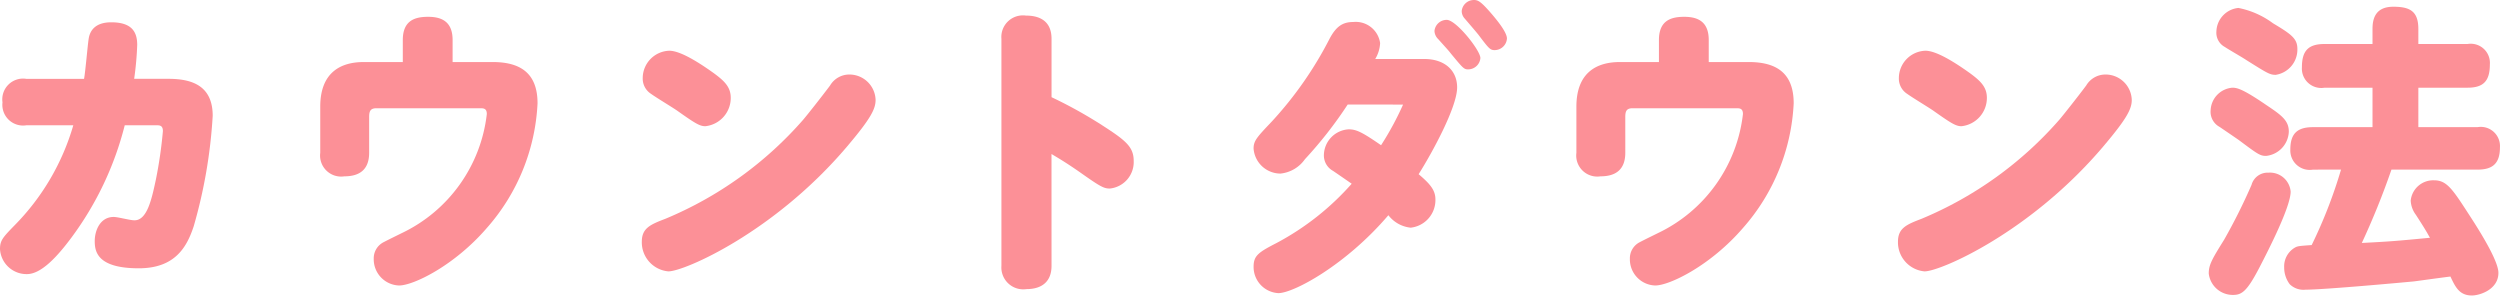
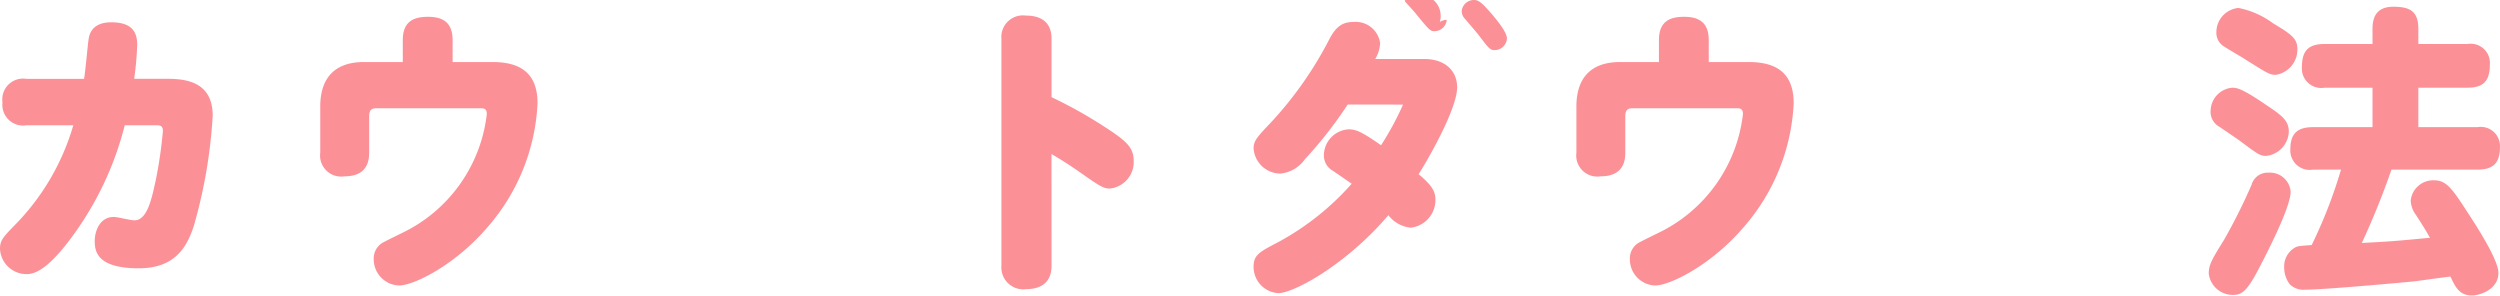
<svg xmlns="http://www.w3.org/2000/svg" width="200.421" height="23.691" viewBox="0 0 200.421 23.691">
  <defs>
    <style>.cls-1{fill:#fc9097;}</style>
  </defs>
  <g id="レイヤー_2" data-name="レイヤー 2">
    <g id="本文">
      <path class="cls-1" d="M2.107,10.045A1.661,1.661,0,0,1,.2,8.207,1.665,1.665,0,0,1,2.107,6.321H6.738c.1-.49.294-2.744.367-3.185.1-.735.588-1.348,1.813-1.348C10.609,1.788,11,2.6,11,3.6a25.492,25.492,0,0,1-.244,2.719H13.5c1.837,0,3.552.514,3.552,2.964a40.224,40.224,0,0,1-1.519,8.845c-.539,1.641-1.47,3.381-4.41,3.381-3.332,0-3.528-1.348-3.528-2.181,0-.857.441-1.935,1.519-1.935.343,0,1.3.269,1.666.269,1.005,0,1.372-1.642,1.715-3.259a34.99,34.99,0,0,0,.564-3.894c0-.442-.246-.466-.49-.466H10a25.574,25.574,0,0,1-4.263,8.991c-1.127,1.52-2.425,2.941-3.577,2.941A2.131,2.131,0,0,1,0,19.968c0-.687.221-.932,1.176-1.911a18.889,18.889,0,0,0,4.7-8.012Z" />
      <path class="cls-1" d="M32.292,4.974V3.209c0-1.592,1-1.861,2.033-1.861,1.152,0,1.96.44,1.96,1.861V4.974h3.209c2.156,0,3.6.833,3.6,3.306a16.251,16.251,0,0,1-4.067,10c-2.6,3.014-5.88,4.607-7.031,4.607a2.1,2.1,0,0,1-2.034-2.132,1.449,1.449,0,0,1,.808-1.348c.515-.269,1.127-.562,1.421-.71a12.092,12.092,0,0,0,6.836-9.554c0-.466-.27-.466-.564-.466h-8.28c-.515,0-.589.269-.589.711V12.25c0,1.2-.612,1.886-1.984,1.886a1.688,1.688,0,0,1-1.936-1.886V8.55c0-2.768,1.666-3.576,3.479-3.576Z" />
-       <path class="cls-1" d="M70.195,8.011c0,.711-.367,1.47-2.278,3.724C62.086,18.62,54.858,21.756,53.584,21.756a2.337,2.337,0,0,1-2.131-2.376c0-1.078.661-1.373,1.886-1.838A29.945,29.945,0,0,0,64.389,9.6c.294-.343,1.421-1.764,2.156-2.744a1.79,1.79,0,0,1,1.543-.882A2.1,2.1,0,0,1,70.195,8.011ZM57.21,5.855c.833.613,1.373,1.1,1.373,1.985a2.279,2.279,0,0,1-2.034,2.278c-.441,0-.784-.2-2.23-1.224-.342-.246-1.69-1.054-2.131-1.373a1.451,1.451,0,0,1-.662-1.274,2.2,2.2,0,0,1,2.132-2.18C54.589,4.067,56.181,5.12,57.21,5.855Z" />
      <path class="cls-1" d="M84.3,21.315c0,1.225-.736,1.862-2.009,1.862a1.755,1.755,0,0,1-2.009-1.862V3.111a1.731,1.731,0,0,1,1.96-1.862c.98,0,2.058.344,2.058,1.862v4.68a36.026,36.026,0,0,1,4.287,2.4c1.74,1.127,2.3,1.641,2.3,2.719a2.133,2.133,0,0,1-1.911,2.205c-.49,0-.759-.146-2.425-1.323-1.127-.784-1.764-1.151-2.254-1.445Z" />
-       <path class="cls-1" d="M108.043,8.379a33.076,33.076,0,0,1-3.43,4.386,2.735,2.735,0,0,1-1.96,1.151,2.17,2.17,0,0,1-2.156-2.009c0-.637.294-.931,1.494-2.2A29.755,29.755,0,0,0,106.6,3.087c.514-.955,1.029-1.323,1.886-1.323a1.974,1.974,0,0,1,2.156,1.69,2.728,2.728,0,0,1-.392,1.275h3.92c1.666,0,2.646.93,2.646,2.278,0,1.593-2.034,5.292-3.086,6.958.955.808,1.346,1.3,1.346,2.033a2.227,2.227,0,0,1-1.984,2.255,2.587,2.587,0,0,1-1.788-1c-3.406,3.993-7.6,6.247-8.821,6.247a2.1,2.1,0,0,1-1.984-2.131c0-.883.416-1.152,1.838-1.886a21.435,21.435,0,0,0,6.026-4.753c-.245-.172-1.273-.882-1.494-1.03a1.407,1.407,0,0,1-.735-1.274,2.107,2.107,0,0,1,1.984-2.058c.613,0,1.078.221,2.6,1.275a24.3,24.3,0,0,0,1.764-3.259Zm7.938-6.786c.759,0,2.7,2.449,2.7,3.062a.989.989,0,0,1-.98.907c-.342,0-.417-.1-1.372-1.25-.245-.319-.441-.514-1.029-1.176A.95.95,0,0,1,115,2.475.986.986,0,0,1,115.981,1.593ZM118.161,0c.319,0,.539.1,1.348,1.028.466.539,1.3,1.544,1.3,2.059a.993.993,0,0,1-.981.931c-.367,0-.465-.122-1.3-1.225-.172-.221-.784-.931-1.1-1.3a.9.9,0,0,1-.245-.612A.985.985,0,0,1,118.161,0Z" />
+       <path class="cls-1" d="M108.043,8.379a33.076,33.076,0,0,1-3.43,4.386,2.735,2.735,0,0,1-1.96,1.151,2.17,2.17,0,0,1-2.156-2.009c0-.637.294-.931,1.494-2.2A29.755,29.755,0,0,0,106.6,3.087c.514-.955,1.029-1.323,1.886-1.323a1.974,1.974,0,0,1,2.156,1.69,2.728,2.728,0,0,1-.392,1.275h3.92c1.666,0,2.646.93,2.646,2.278,0,1.593-2.034,5.292-3.086,6.958.955.808,1.346,1.3,1.346,2.033a2.227,2.227,0,0,1-1.984,2.255,2.587,2.587,0,0,1-1.788-1c-3.406,3.993-7.6,6.247-8.821,6.247a2.1,2.1,0,0,1-1.984-2.131c0-.883.416-1.152,1.838-1.886a21.435,21.435,0,0,0,6.026-4.753c-.245-.172-1.273-.882-1.494-1.03a1.407,1.407,0,0,1-.735-1.274,2.107,2.107,0,0,1,1.984-2.058c.613,0,1.078.221,2.6,1.275a24.3,24.3,0,0,0,1.764-3.259Zm7.938-6.786a.989.989,0,0,1-.98.907c-.342,0-.417-.1-1.372-1.25-.245-.319-.441-.514-1.029-1.176A.95.95,0,0,1,115,2.475.986.986,0,0,1,115.981,1.593ZM118.161,0c.319,0,.539.1,1.348,1.028.466.539,1.3,1.544,1.3,2.059a.993.993,0,0,1-.981.931c-.367,0-.465-.122-1.3-1.225-.172-.221-.784-.931-1.1-1.3a.9.9,0,0,1-.245-.612A.985.985,0,0,1,118.161,0Z" />
      <path class="cls-1" d="M132.994,4.974V3.209c0-1.592,1-1.861,2.033-1.861,1.152,0,1.96.44,1.96,1.861V4.974h3.21c2.156,0,3.6.833,3.6,3.306a16.254,16.254,0,0,1-4.068,10c-2.6,3.014-5.879,4.607-7.031,4.607a2.094,2.094,0,0,1-2.033-2.132,1.447,1.447,0,0,1,.808-1.348c.514-.269,1.127-.562,1.421-.71a12.093,12.093,0,0,0,6.835-9.554c0-.466-.269-.466-.563-.466h-8.281c-.515,0-.588.269-.588.711V12.25c0,1.2-.612,1.886-1.985,1.886a1.688,1.688,0,0,1-1.935-1.886V8.55c0-2.768,1.666-3.576,3.479-3.576Z" />
-       <path class="cls-1" d="M170.9,8.011c0,.711-.368,1.47-2.279,3.724-5.831,6.885-13.058,10.021-14.332,10.021a2.338,2.338,0,0,1-2.132-2.376c0-1.078.662-1.373,1.887-1.838A29.945,29.945,0,0,0,165.092,9.6c.294-.343,1.421-1.764,2.155-2.744a1.792,1.792,0,0,1,1.544-.882A2.1,2.1,0,0,1,170.9,8.011ZM157.913,5.855c.833.613,1.372,1.1,1.372,1.985a2.279,2.279,0,0,1-2.033,2.278c-.441,0-.784-.2-2.231-1.224-.342-.246-1.69-1.054-2.13-1.373a1.451,1.451,0,0,1-.662-1.274,2.2,2.2,0,0,1,2.131-2.18C155.291,4.067,156.884,5.12,157.913,5.855Z" />
      <path class="cls-1" d="M181.139,21.438c-.98,1.885-1.4,2.205-2.107,2.205a1.938,1.938,0,0,1-1.96-1.716c0-.686.245-1.127,1.225-2.695a46.007,46.007,0,0,0,2.205-4.41,1.335,1.335,0,0,1,1.348-.979,1.664,1.664,0,0,1,1.788,1.518C183.638,16.562,181.9,19.968,181.139,21.438ZM178.958,7.031c.368,0,.809.073,2.744,1.4,1.25.833,1.789,1.249,1.789,2.132a2.036,2.036,0,0,1-1.813,1.935c-.49,0-.661-.123-2.2-1.274-.245-.171-1.323-.907-1.543-1.054a1.375,1.375,0,0,1-.711-1.348A1.893,1.893,0,0,1,178.958,7.031Zm.49-6.394a6.852,6.852,0,0,1,2.769,1.225c1.47.882,1.96,1.225,1.96,2.058A2.046,2.046,0,0,1,182.438,6c-.466,0-.662-.123-2.377-1.2-.245-.172-1.446-.858-1.691-1.03a1.293,1.293,0,0,1-.685-1.249A1.954,1.954,0,0,1,179.448.637ZM185.427,13.6a1.557,1.557,0,0,1-1.814-1.618c0-1.3.588-1.788,1.814-1.788H190.2V7.031h-3.847a1.554,1.554,0,0,1-1.812-1.641c0-1.323.514-1.862,1.812-1.862H190.2v-1.2c0-.784.2-1.788,1.666-1.788,1.348,0,2.009.367,2.009,1.788v1.2h3.944a1.537,1.537,0,0,1,1.789,1.641c0,1.348-.539,1.862-1.789,1.862h-3.944v3.161h4.753a1.539,1.539,0,0,1,1.789,1.617c0,1.3-.589,1.789-1.789,1.789h-6.909a61.626,61.626,0,0,1-2.376,5.88c2.351-.124,2.645-.148,5.463-.417-.2-.343-.27-.515-1.127-1.837a2.044,2.044,0,0,1-.416-1.153,1.815,1.815,0,0,1,1.886-1.616c1,0,1.47.71,2.769,2.72.783,1.2,2.376,3.7,2.376,4.7,0,1.323-1.47,1.813-2.132,1.813-1,0-1.322-.686-1.715-1.518-1,.122-2.719.367-2.939.391-1.054.1-7.2.662-8.673.662a1.573,1.573,0,0,1-1.275-.441,2.228,2.228,0,0,1-.441-1.347,1.738,1.738,0,0,1,.833-1.569c.245-.146.368-.146,1.372-.22a38.619,38.619,0,0,0,2.353-6.051Z" />
    </g>
  </g>
</svg>